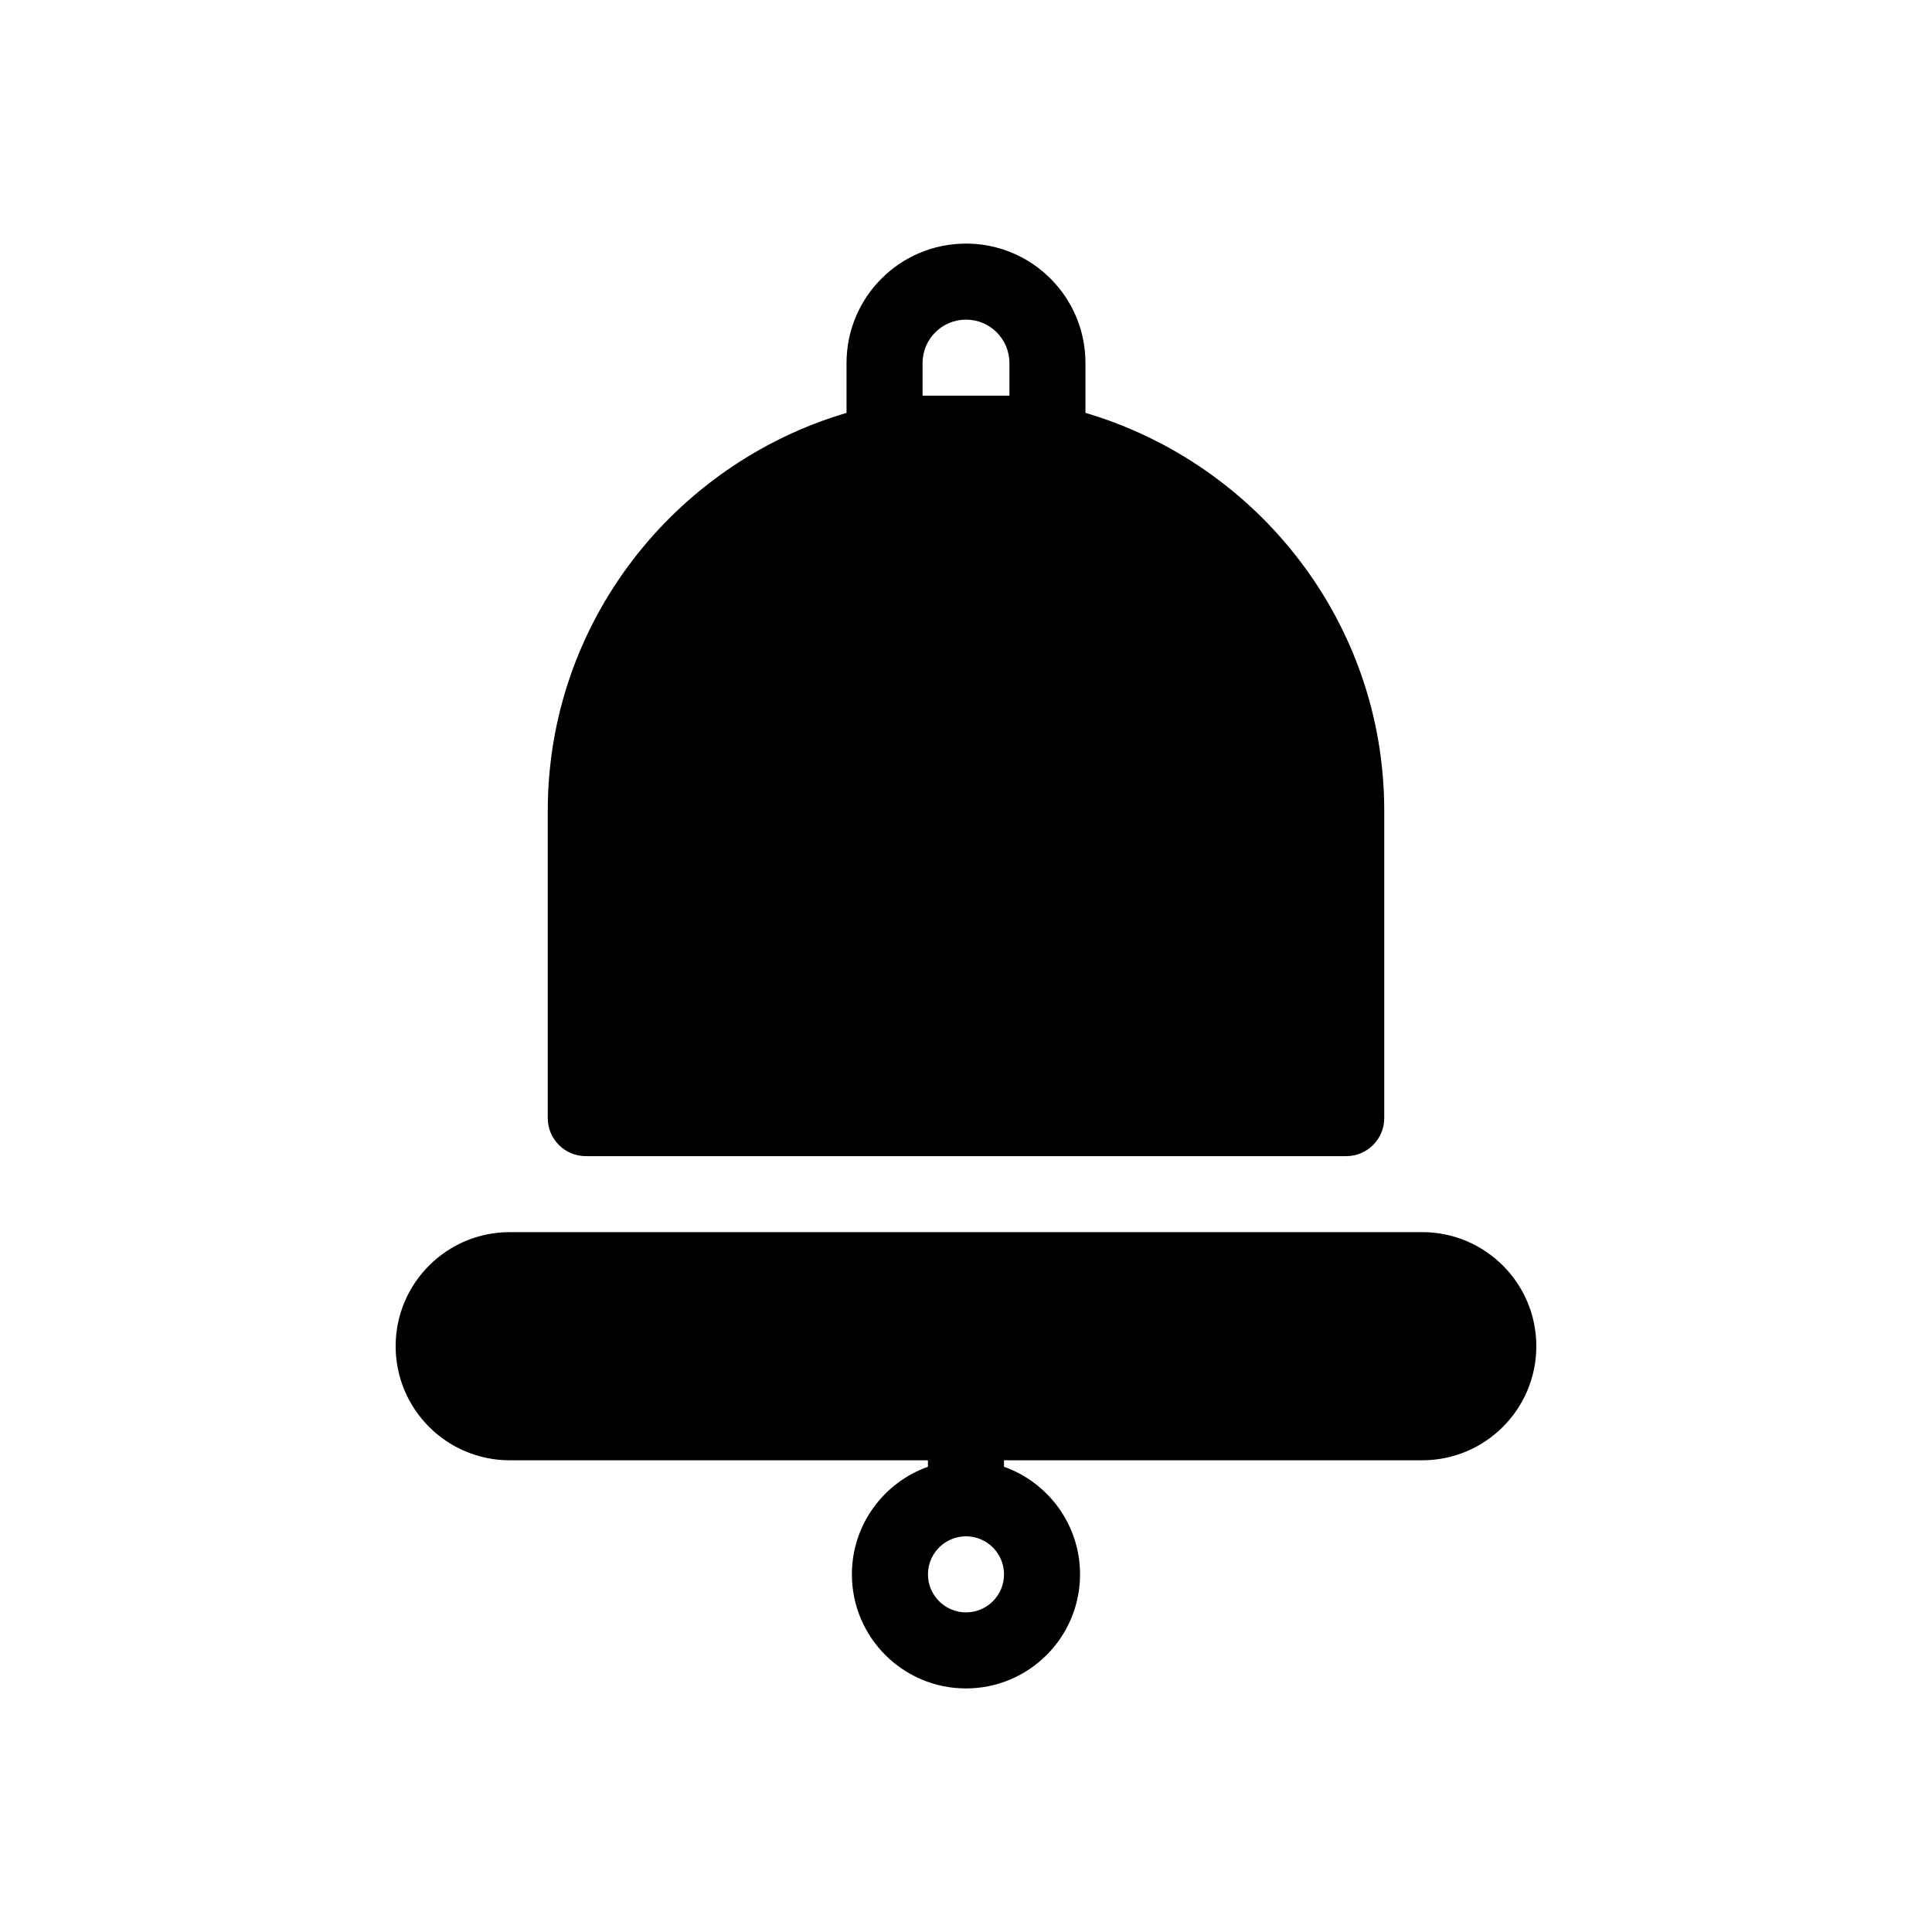
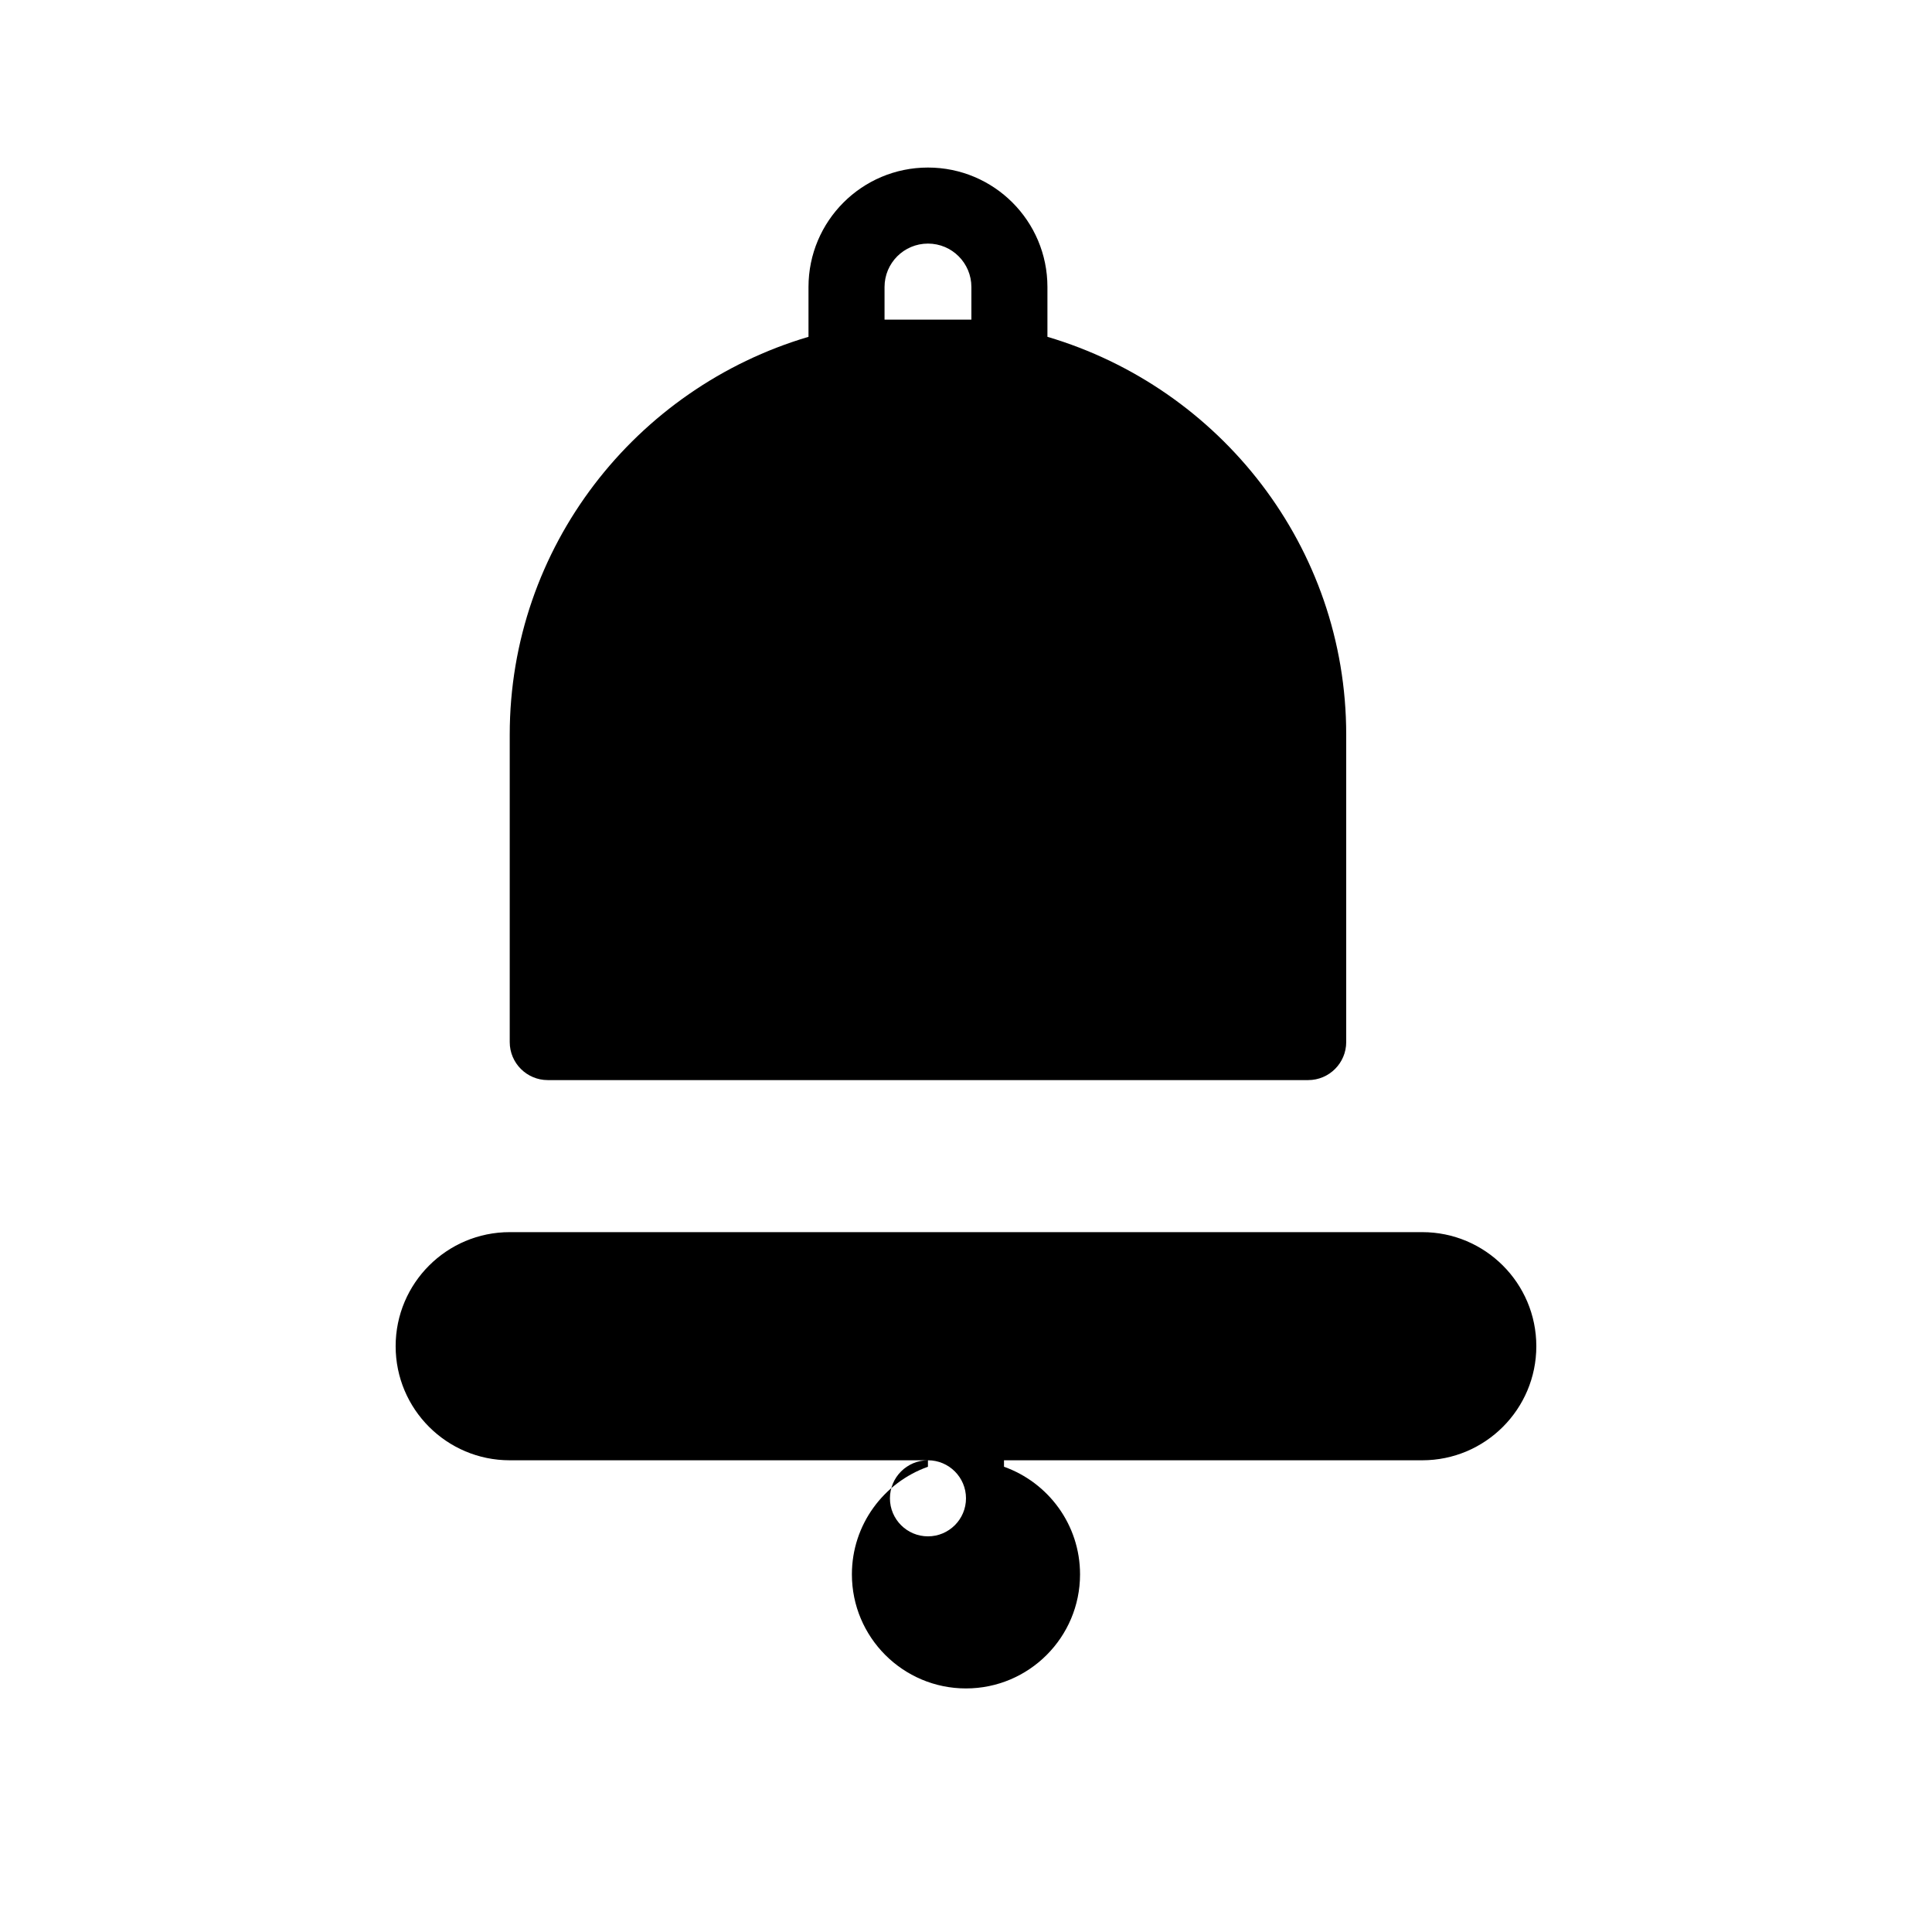
<svg xmlns="http://www.w3.org/2000/svg" fill="#000000" width="800px" height="800px" version="1.1" viewBox="144 144 512 512">
-   <path d="m389.92 530.99h-110.84c-16.688 0-30.23-13.543-30.23-30.23s13.543-30.23 30.23-30.23h241.83c16.688 0 30.23 13.543 30.23 30.23s-13.543 30.23-30.23 30.23h-110.84v1.715c11.73 4.172 20.152 15.355 20.152 28.516 0 16.688-13.543 30.23-30.23 30.23s-30.23-13.543-30.23-30.23c0-13.16 8.422-24.344 20.152-28.516v-1.715zm10.078 20.152c5.562 0 10.078 4.516 10.078 10.078s-4.516 10.078-10.078 10.078-10.078-4.516-10.078-10.078 4.516-10.078 10.078-10.078zm-31.66-297.73v-13.199c0-17.492 14.168-31.66 31.66-31.66s31.66 14.168 31.66 31.66v13.199c45.785 13.543 79.18 55.66 79.18 105.44v81.457c0 5.562-4.516 10.078-10.078 10.078h-201.52c-5.562 0-10.078-4.516-10.078-10.078v-81.457c0-49.777 33.391-91.895 79.18-105.44zm43.168-13.199c0-6.348-5.141-11.508-11.508-11.508s-11.508 5.16-11.508 11.508v8.645h23.016z" fill-rule="evenodd" />
+   <path d="m389.92 530.99h-110.84c-16.688 0-30.23-13.543-30.23-30.23s13.543-30.23 30.23-30.23h241.83c16.688 0 30.23 13.543 30.23 30.23s-13.543 30.23-30.23 30.23h-110.84v1.715c11.73 4.172 20.152 15.355 20.152 28.516 0 16.688-13.543 30.23-30.23 30.23s-30.23-13.543-30.23-30.23c0-13.16 8.422-24.344 20.152-28.516v-1.715zc5.562 0 10.078 4.516 10.078 10.078s-4.516 10.078-10.078 10.078-10.078-4.516-10.078-10.078 4.516-10.078 10.078-10.078zm-31.66-297.73v-13.199c0-17.492 14.168-31.66 31.66-31.66s31.66 14.168 31.66 31.66v13.199c45.785 13.543 79.18 55.66 79.18 105.44v81.457c0 5.562-4.516 10.078-10.078 10.078h-201.52c-5.562 0-10.078-4.516-10.078-10.078v-81.457c0-49.777 33.391-91.895 79.18-105.44zm43.168-13.199c0-6.348-5.141-11.508-11.508-11.508s-11.508 5.16-11.508 11.508v8.645h23.016z" fill-rule="evenodd" />
</svg>